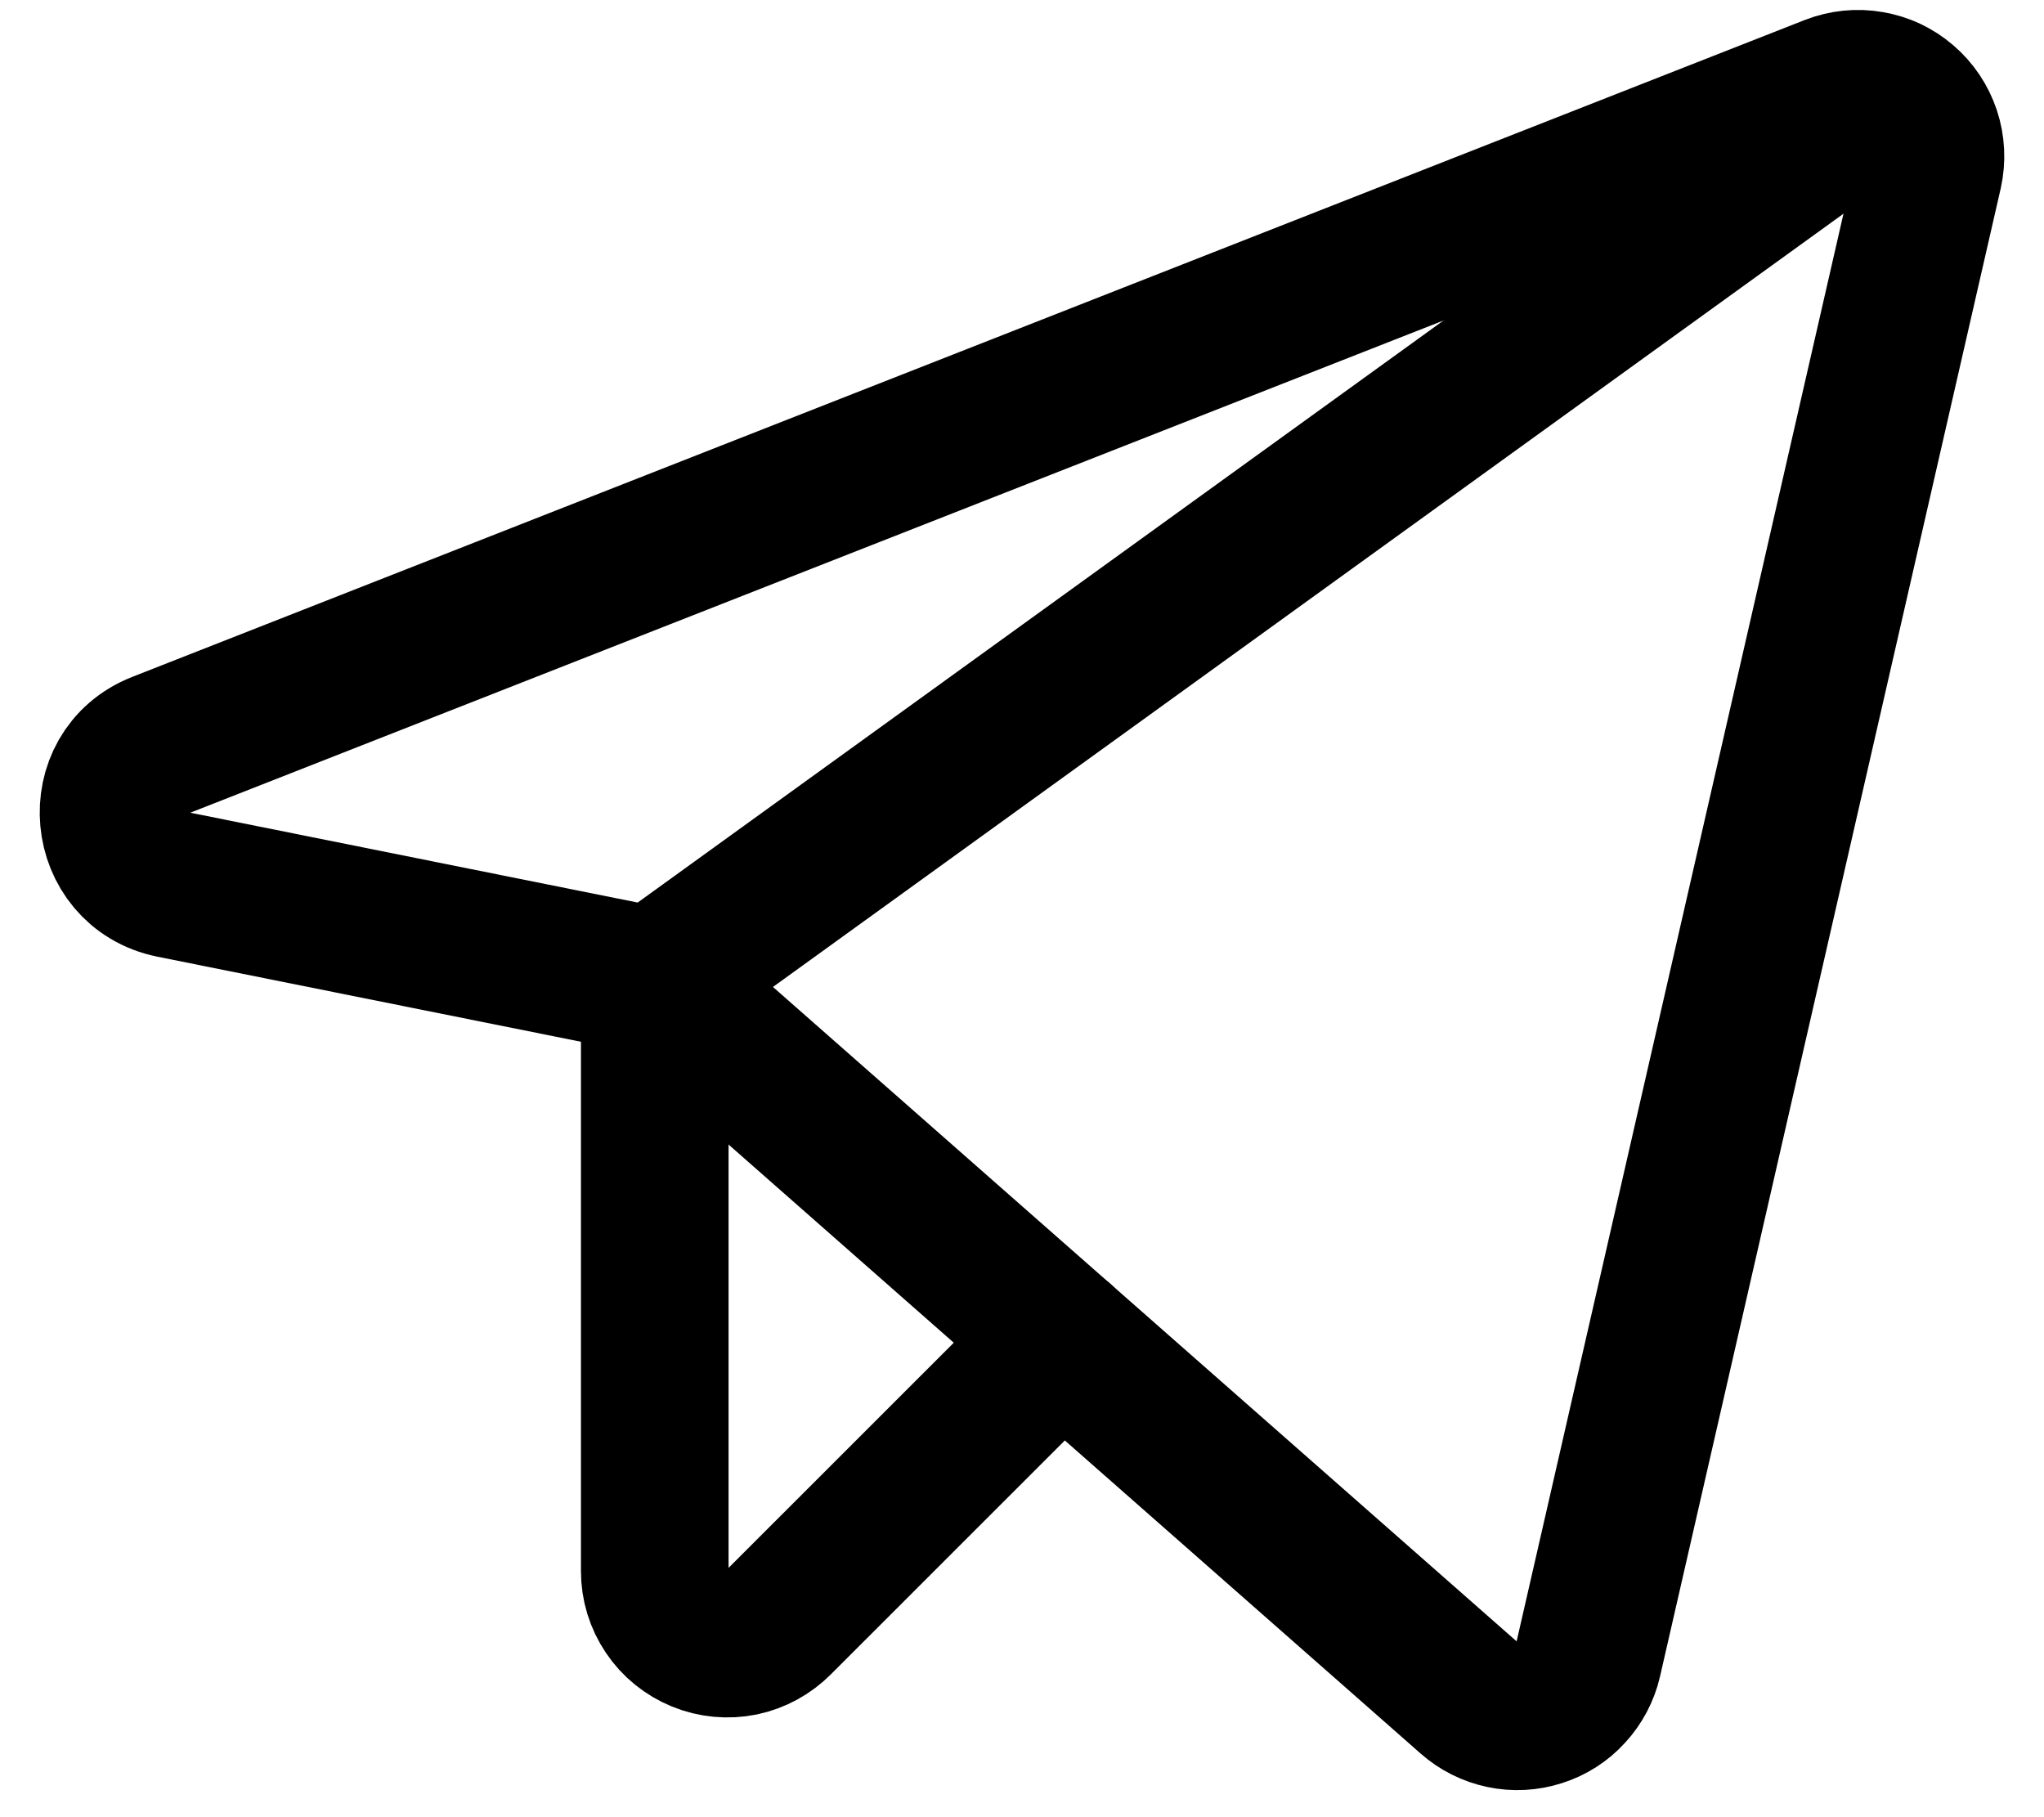
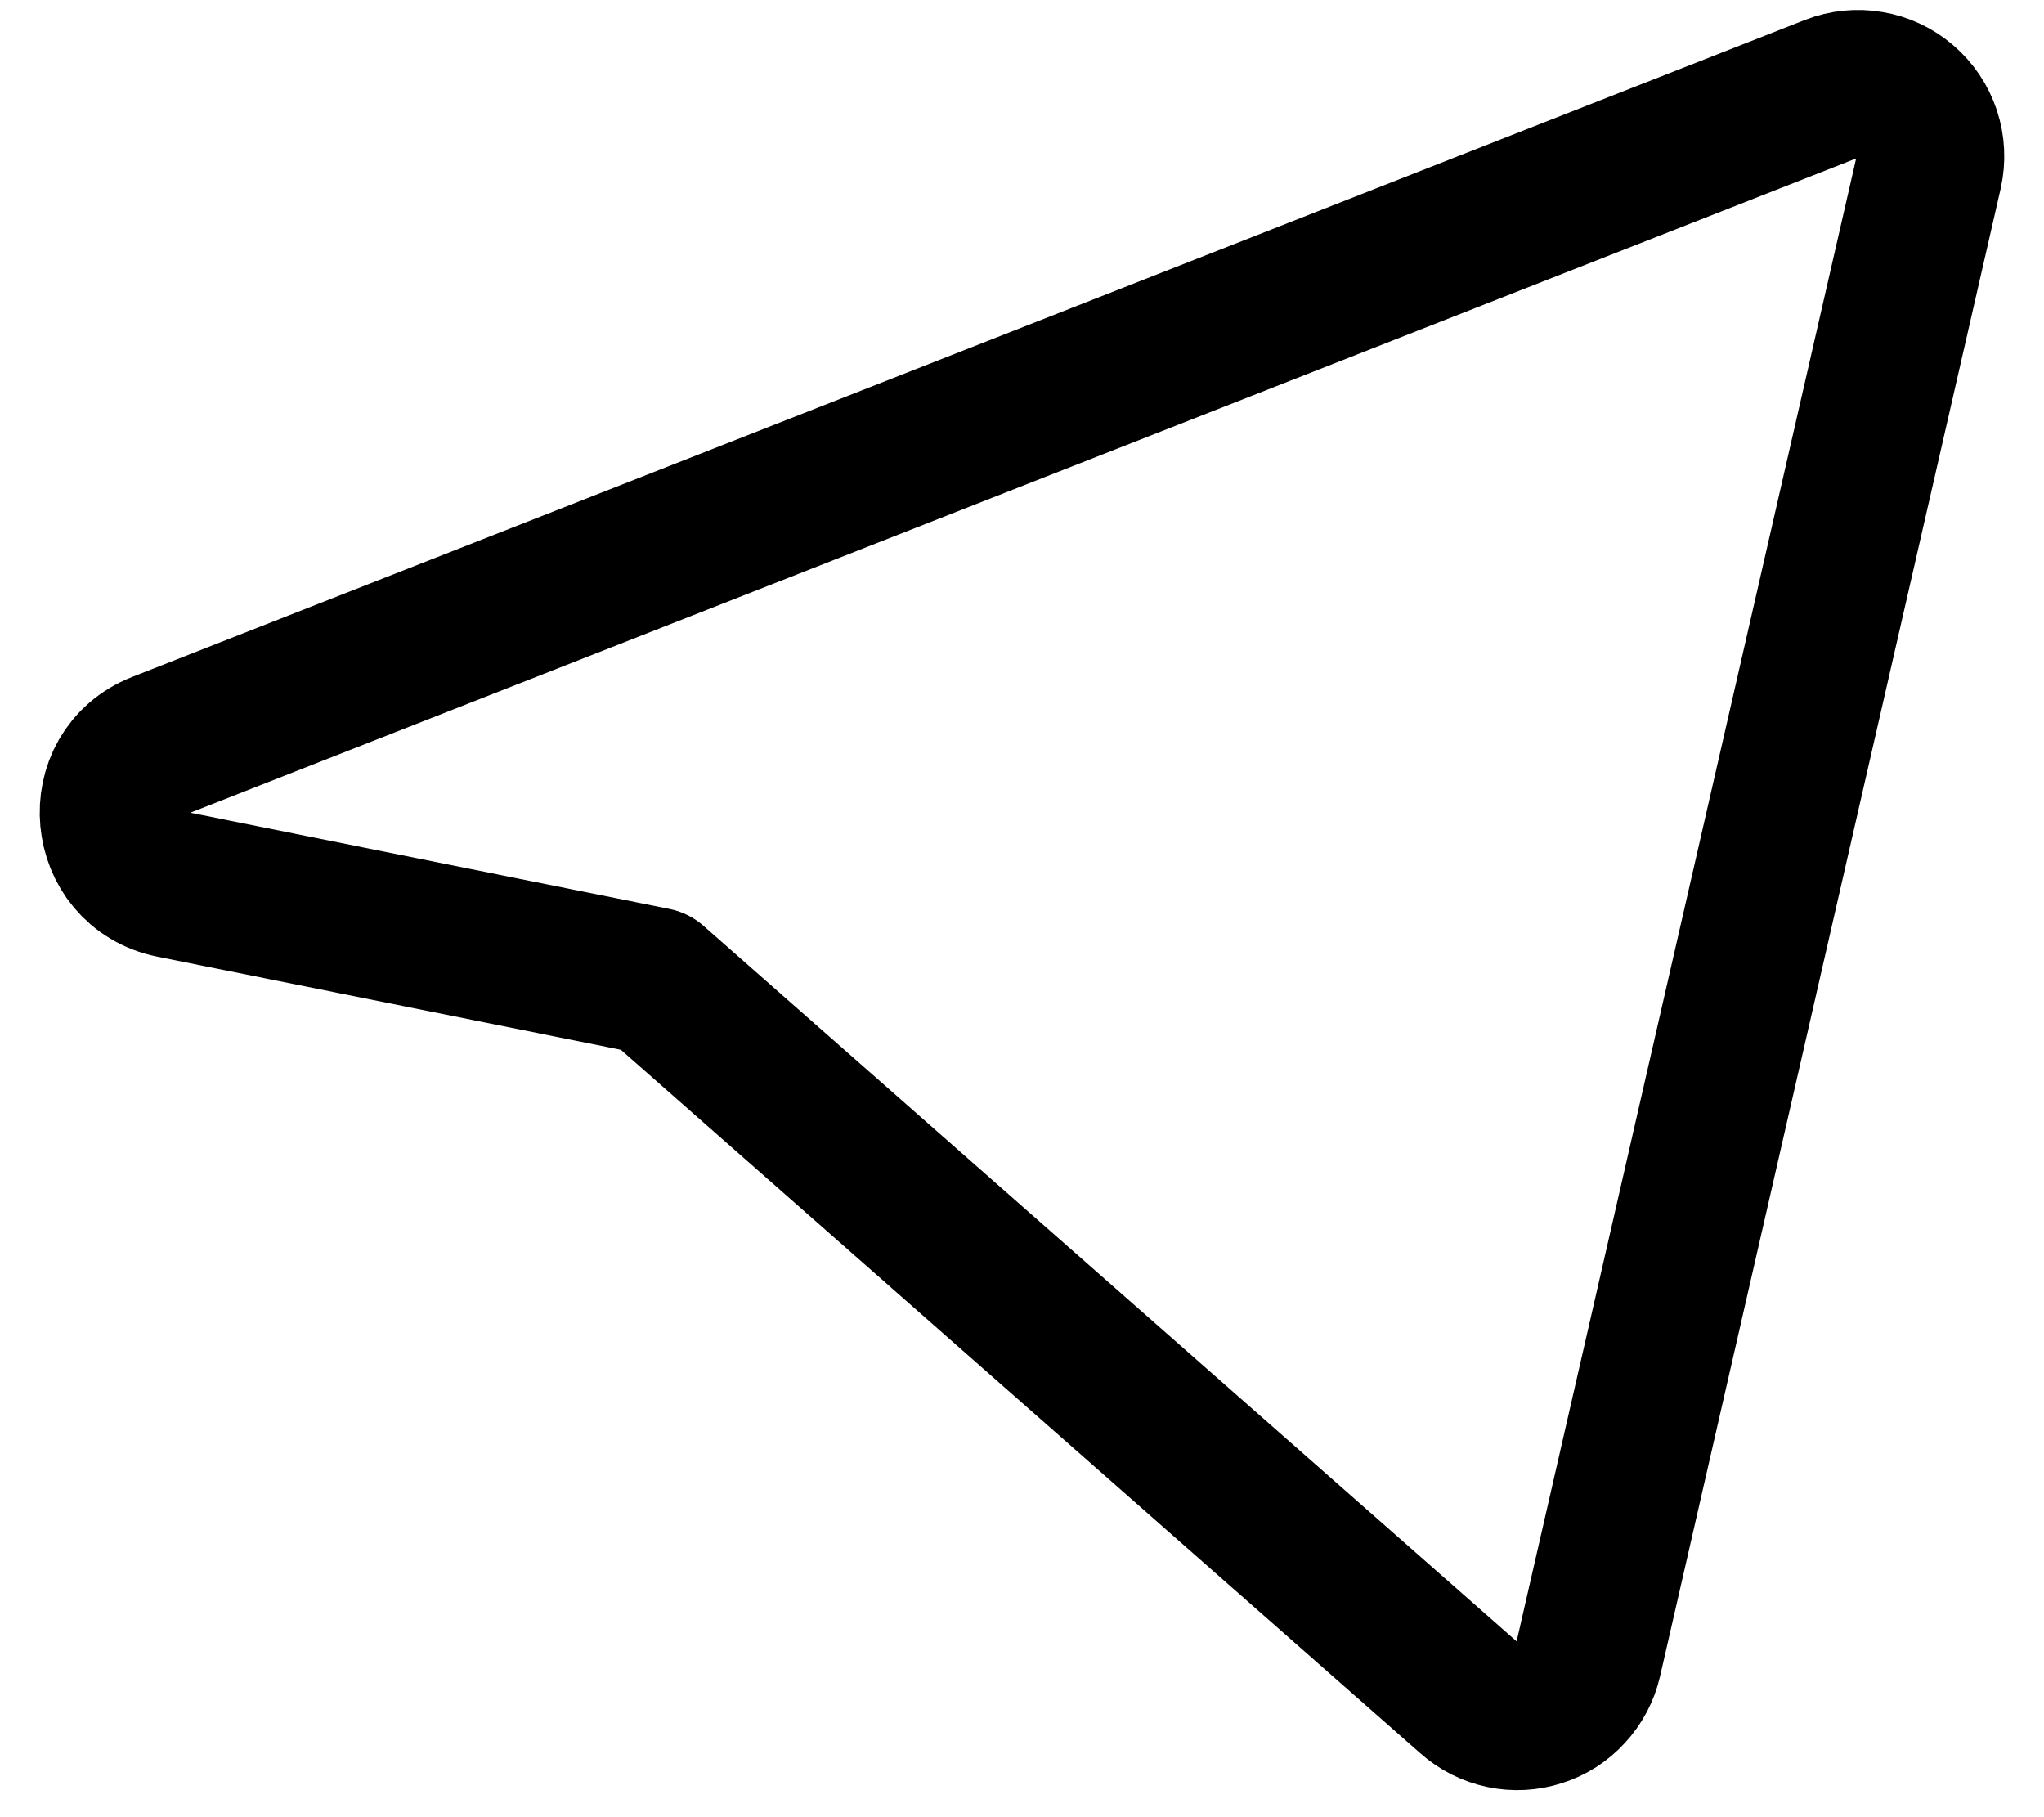
<svg xmlns="http://www.w3.org/2000/svg" width="18" height="16" viewBox="0 0 18 16" fill="none">
  <path d="M5.766 8.64L12.939 14.951C13.022 15.025 13.123 15.075 13.231 15.098C13.339 15.121 13.452 15.115 13.557 15.081C13.663 15.048 13.758 14.987 13.832 14.905C13.907 14.824 13.96 14.724 13.985 14.616L16.985 1.515C17.01 1.402 17.004 1.284 16.968 1.175C16.931 1.065 16.866 0.967 16.778 0.892C16.69 0.816 16.584 0.766 16.47 0.747C16.356 0.727 16.239 0.739 16.131 0.781L1.402 6.565C0.811 6.797 0.891 7.659 1.513 7.786L5.766 8.64Z" stroke="black" stroke-width="1.3" stroke-linecap="round" stroke-linejoin="round" />
-   <path d="M5.766 8.64L16.626 0.797" stroke="black" stroke-width="1.3" stroke-linecap="round" stroke-linejoin="round" />
-   <path d="M9.349 11.792L6.859 14.281C6.77 14.371 6.657 14.433 6.533 14.459C6.409 14.484 6.28 14.472 6.163 14.424C6.046 14.376 5.945 14.295 5.875 14.19C5.804 14.085 5.766 13.961 5.766 13.835V8.64" stroke="black" stroke-width="1.3" stroke-linecap="round" stroke-linejoin="round" />
</svg>